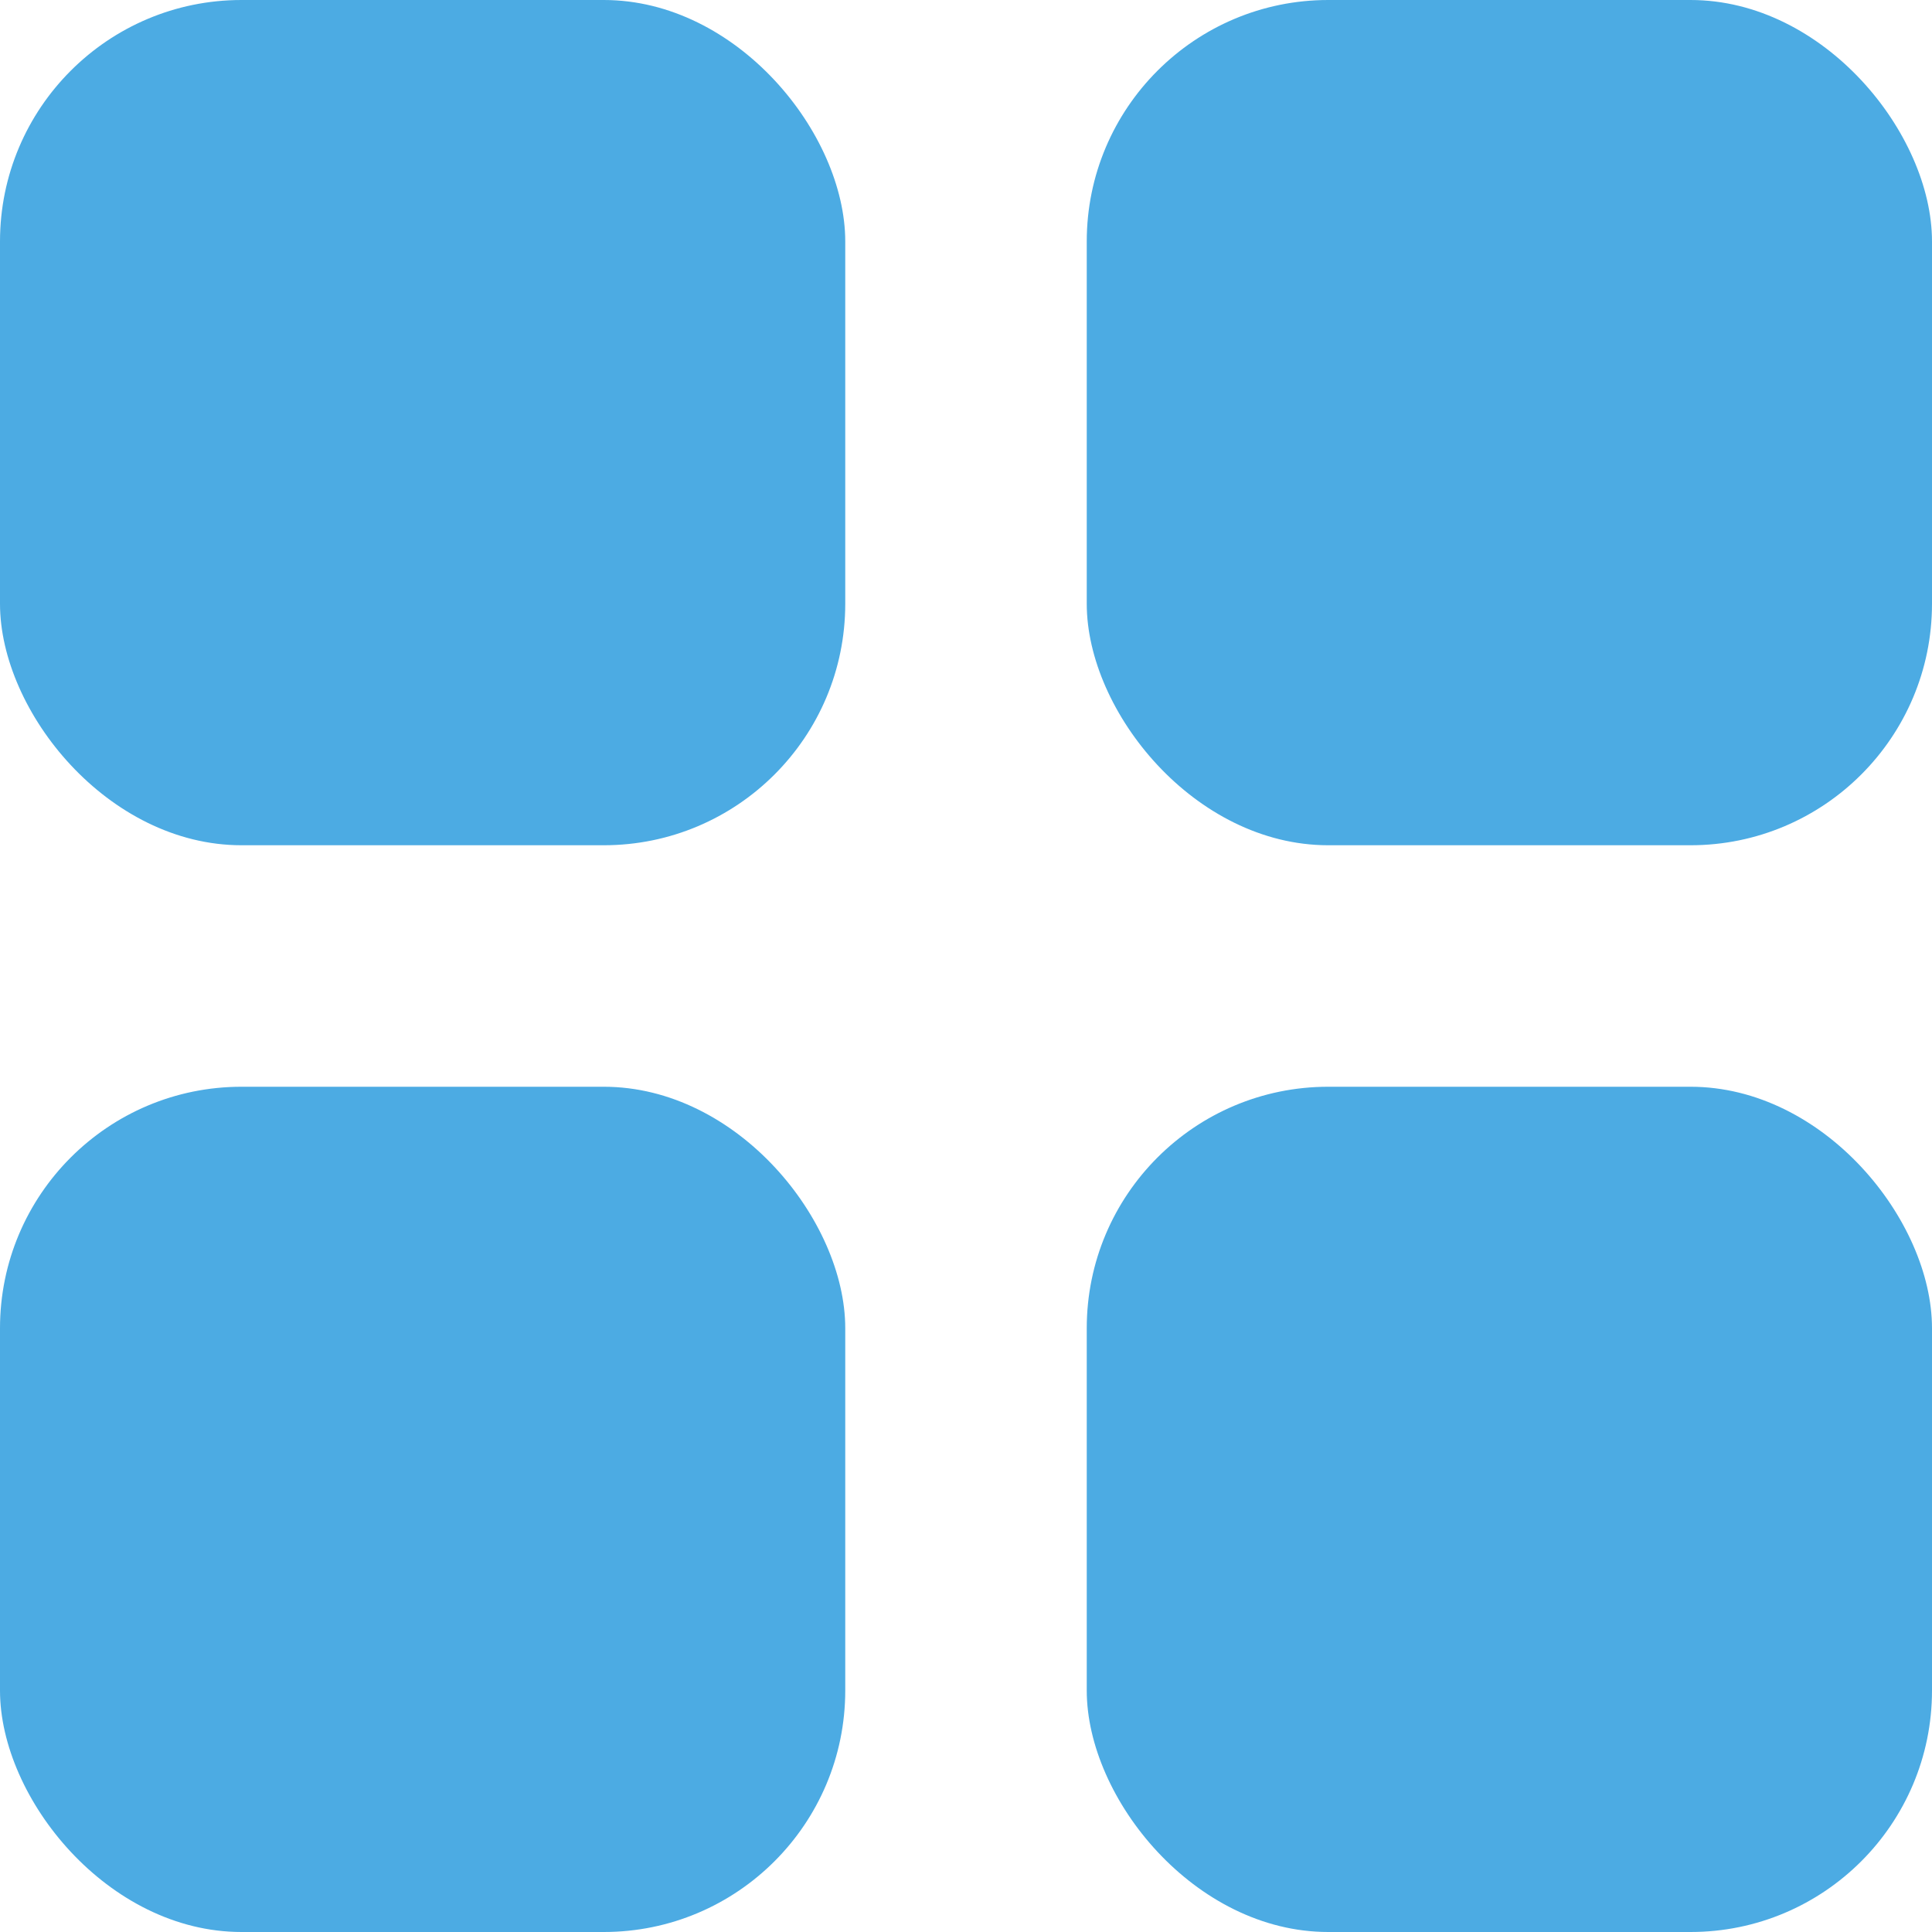
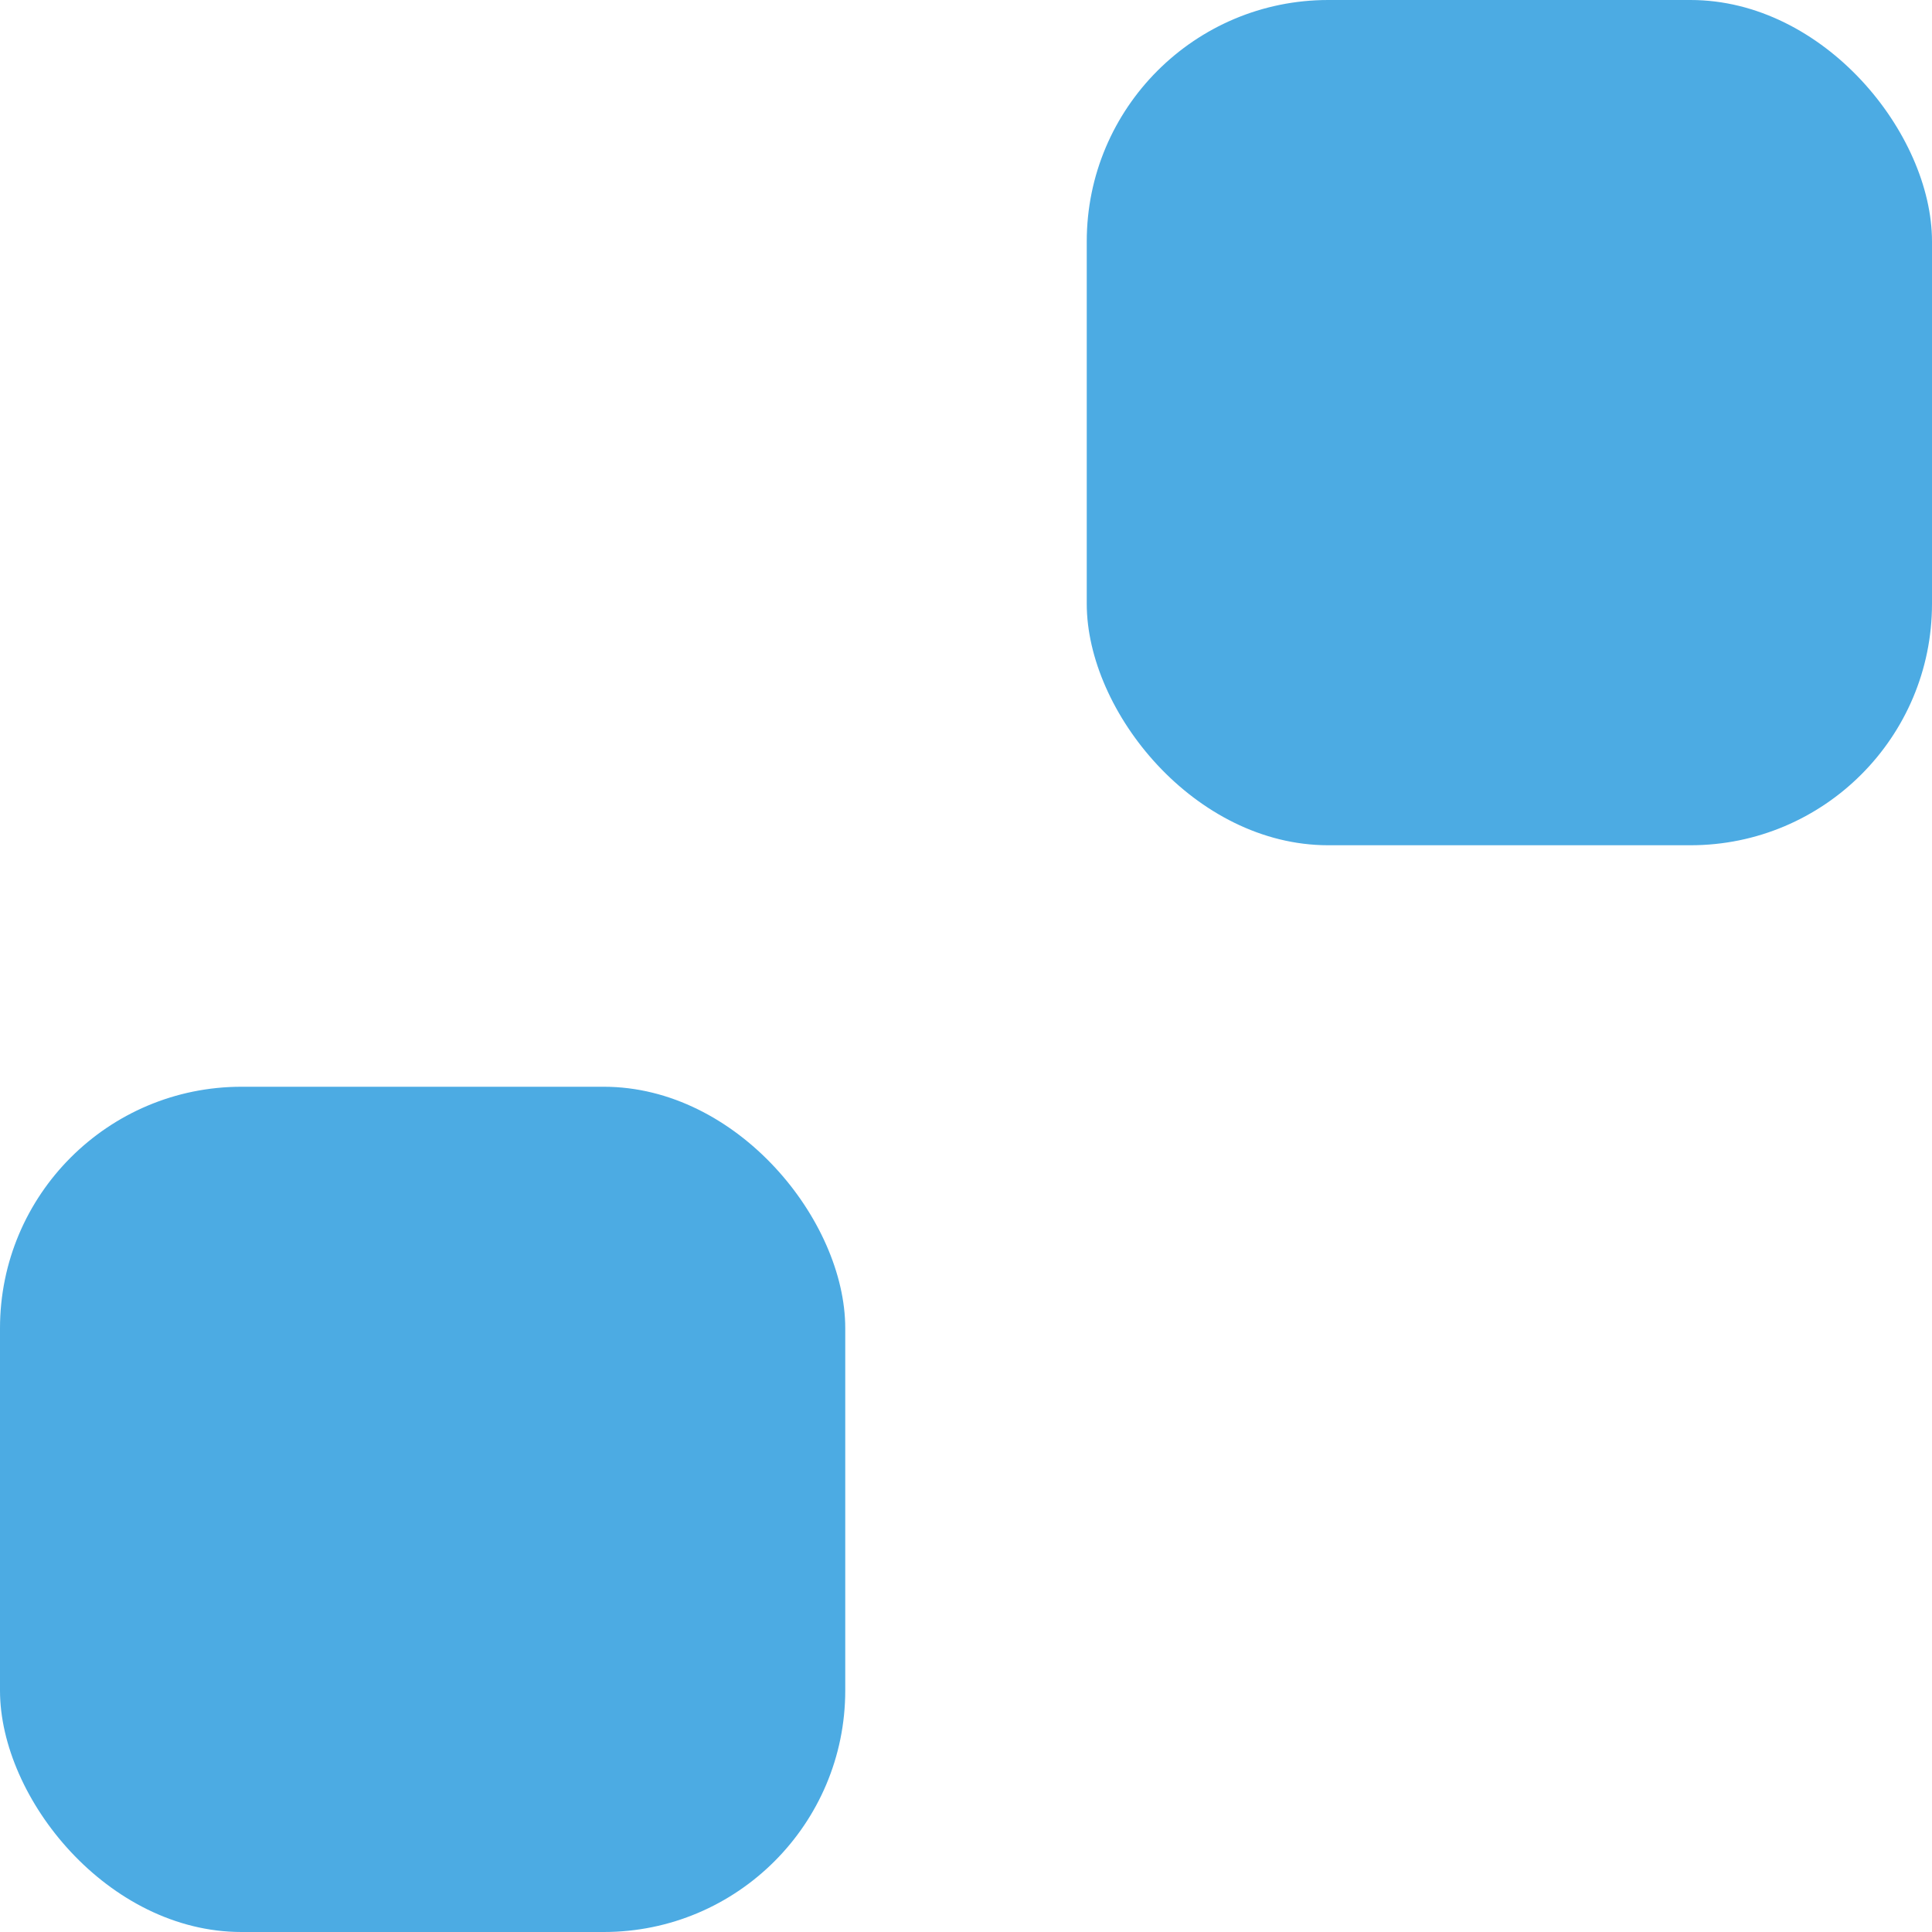
<svg xmlns="http://www.w3.org/2000/svg" id="Group_4152" data-name="Group 4152" width="32" height="32" viewBox="0 0 32 32">
  <rect id="Rectangle_57" data-name="Rectangle 57" width="14" height="14" rx="4" transform="translate(18)" fill="#4cabe3" />
-   <rect id="Rectangle_60" data-name="Rectangle 60" width="14" height="14" rx="4" transform="translate(18 18)" fill="#4cabe3" />
-   <rect id="Rectangle_58" data-name="Rectangle 58" width="14" height="14" rx="4" fill="#4cabe3" />
  <rect id="Rectangle_59" data-name="Rectangle 59" width="14" height="14" rx="4" transform="translate(0 18)" fill="#4cabe3" />
</svg>